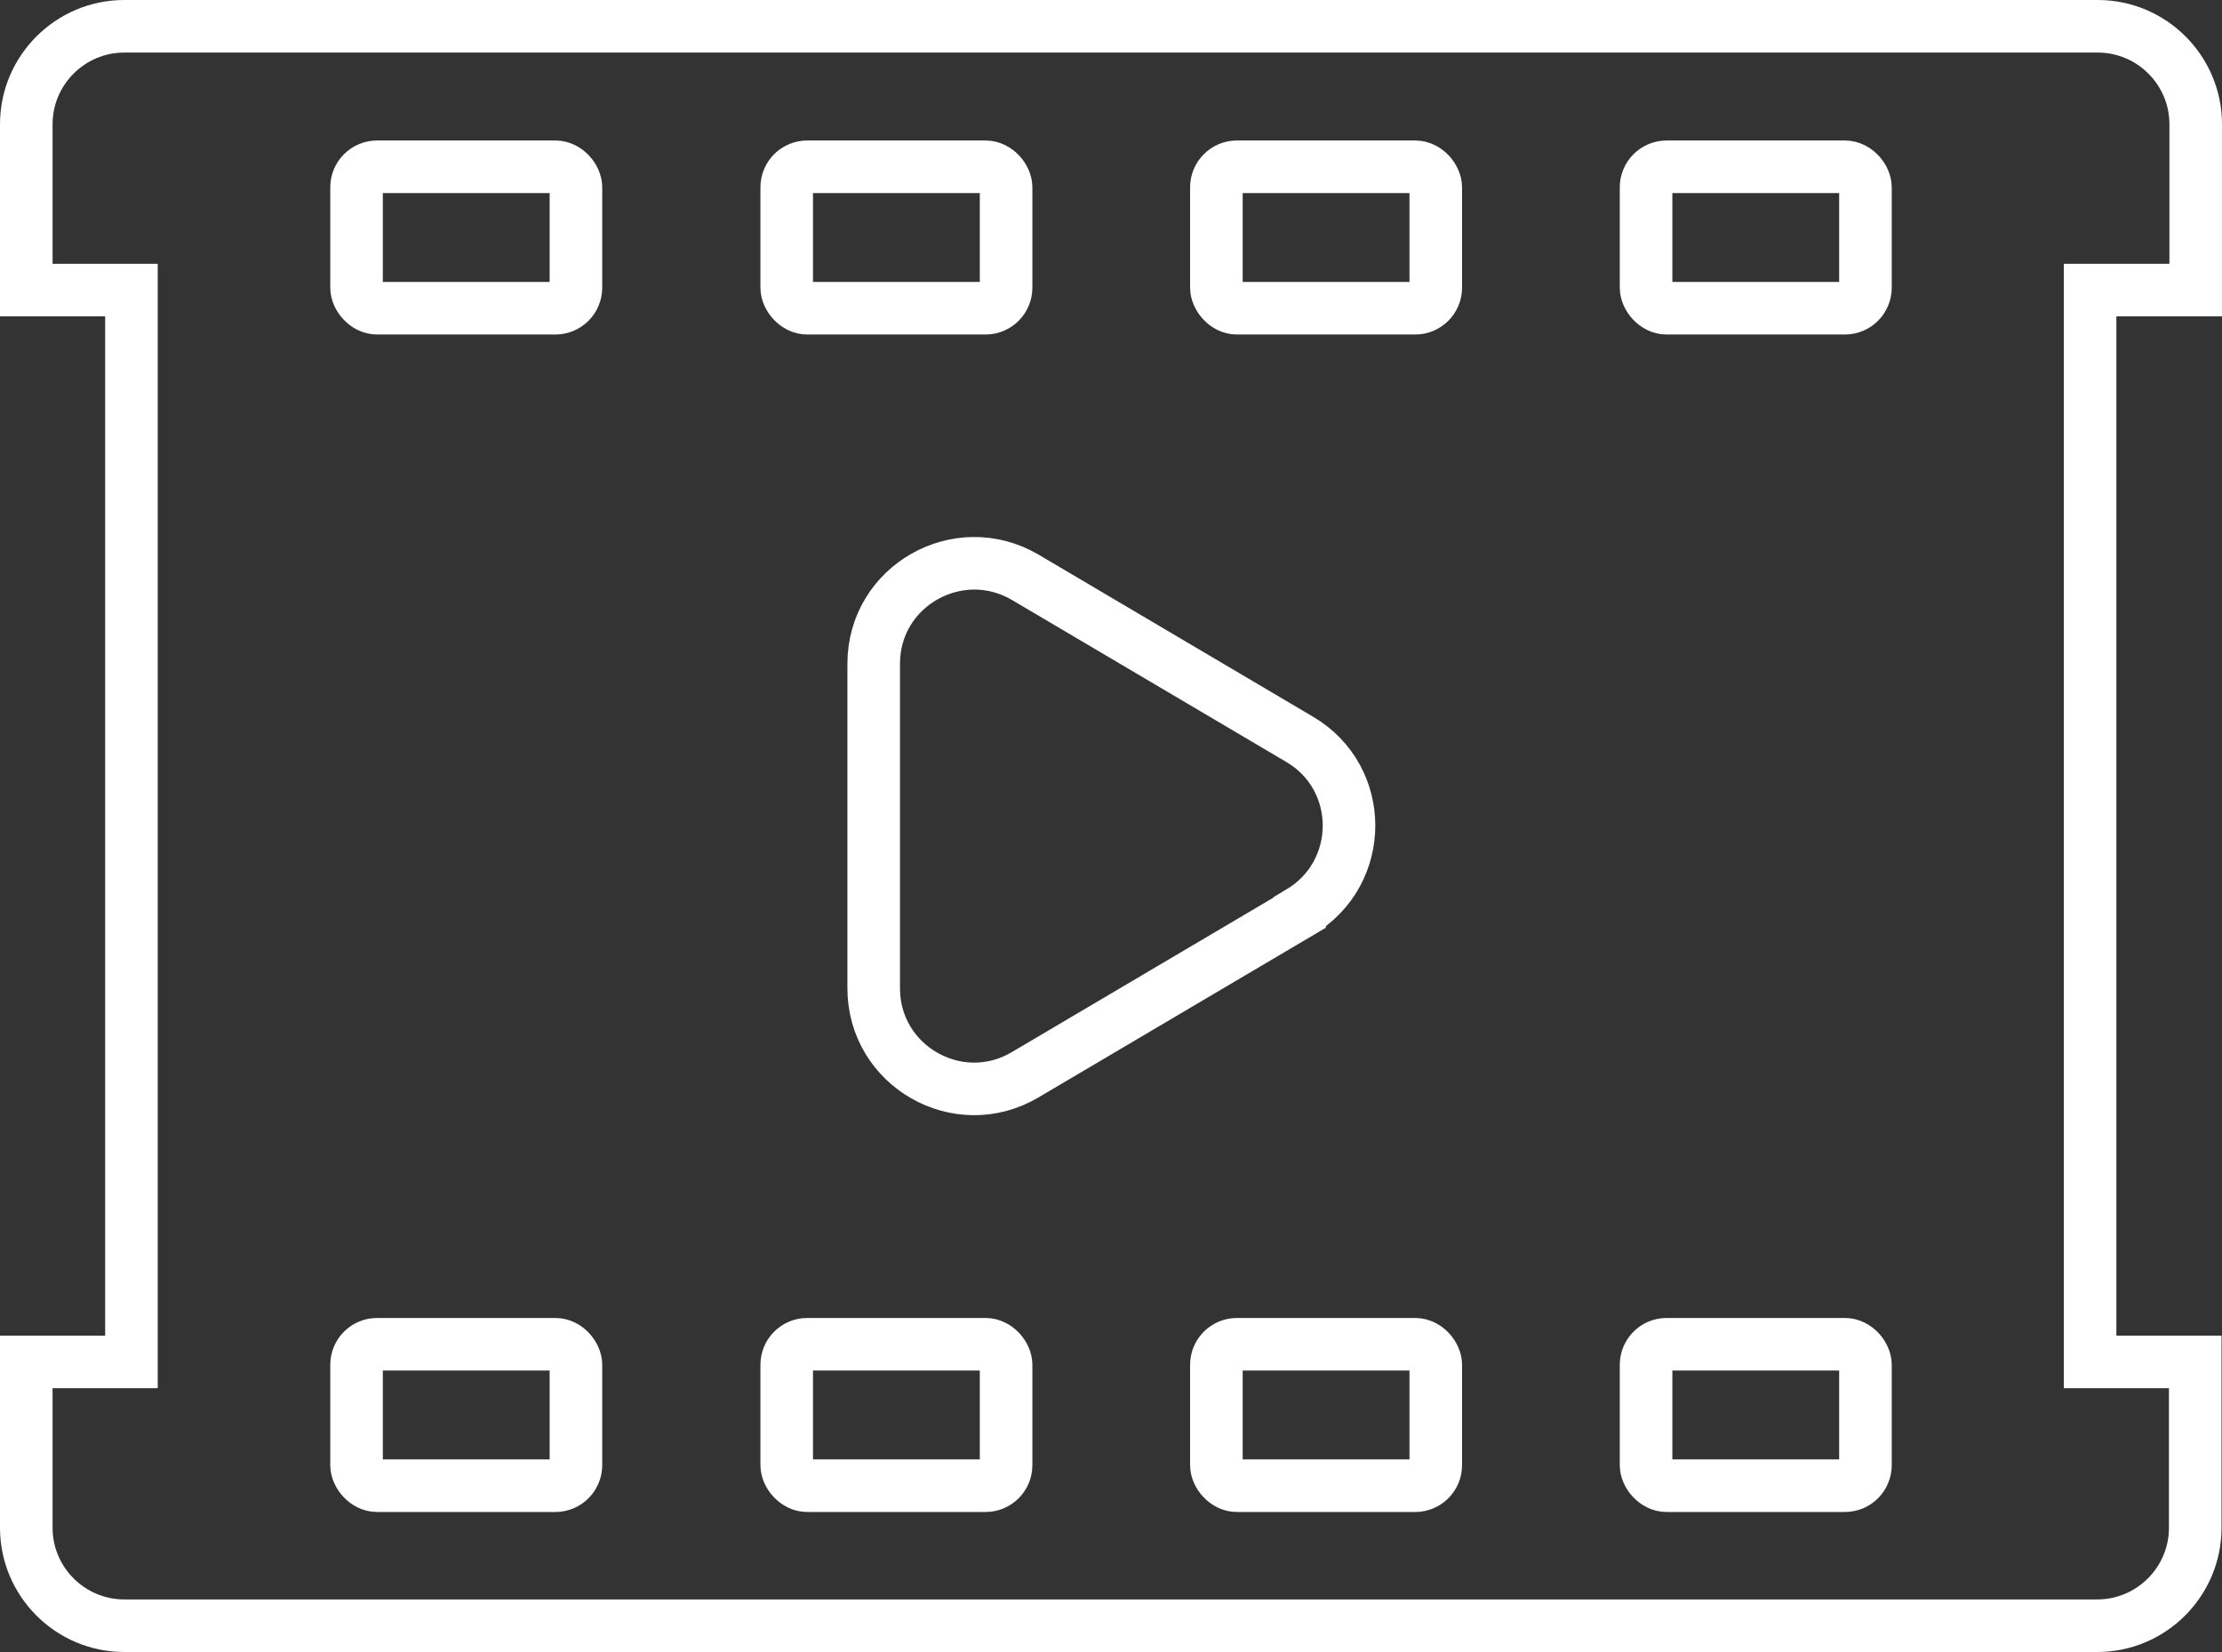
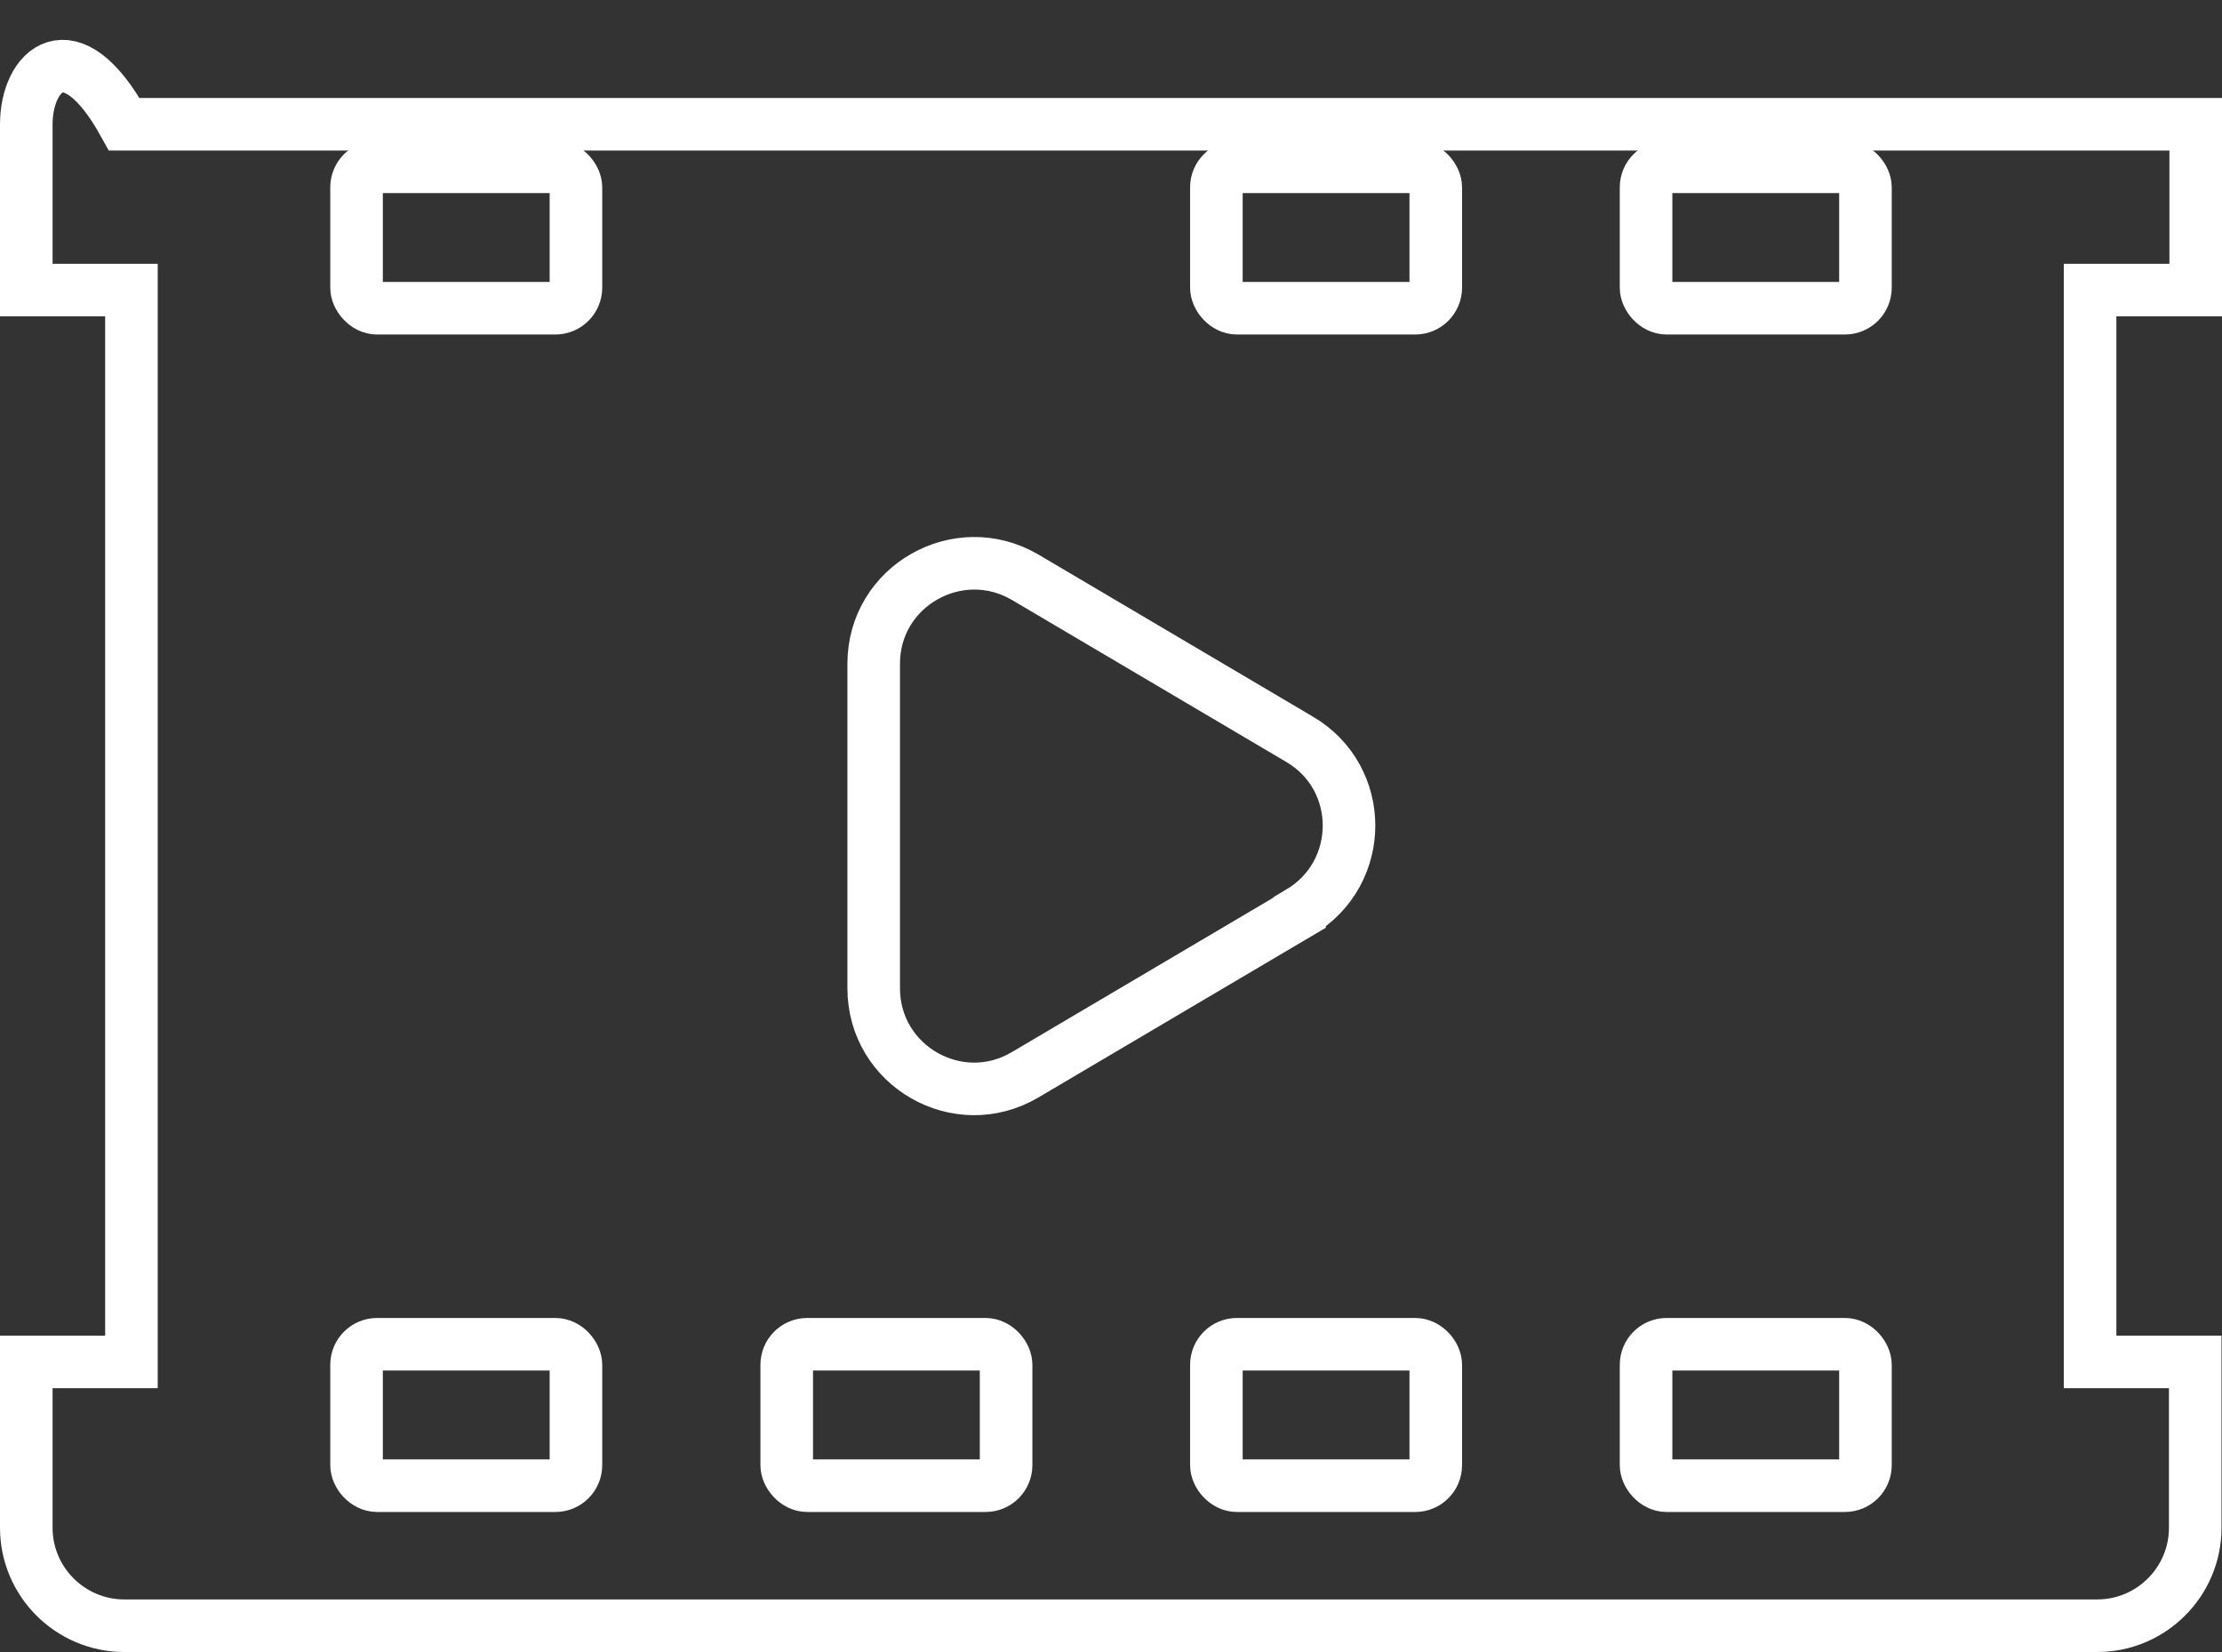
<svg xmlns="http://www.w3.org/2000/svg" id="_レイヤー_1" data-name=" レイヤー 1" viewBox="0 0 46.49 34.57">
  <rect x="0" y="0" width="46.49" height="34.57" fill="#333333" stroke="none" />
  <defs>
    <style>
      .cls-1 {
        fill: none;
        stroke: #fff;
        stroke-miterlimit: 10;
        stroke-width: 1.1px;
      }
    </style>
  </defs>
-   <path class="cls-1" d="M45.94,6.07v-3.47c0-1.13-.92-2.05-2.05-2.05H2.6C1.47.55.55,1.47.55,2.6v3.47h2.2v22.43H.55v3.47c0,1.13.92,2.05,2.05,2.05h41.28c1.13,0,2.05-.92,2.05-2.05v-3.47h-2.2V6.07h2.2Z" />
+   <path class="cls-1" d="M45.94,6.07v-3.47H2.6C1.47.55.55,1.47.55,2.6v3.47h2.2v22.43H.55v3.47c0,1.13.92,2.05,2.05,2.05h41.28c1.13,0,2.05-.92,2.05-2.05v-3.47h-2.2V6.07h2.2Z" />
  <path class="cls-1" d="M27.19,19.1l-5.74,3.39c-1.4.83-3.17-.18-3.17-1.81v-6.79c0-1.63,1.77-2.63,3.17-1.81l5.74,3.39c1.38.81,1.38,2.8,0,3.62h0Z" />
  <g>
    <g>
      <rect class="cls-1" x="7.46" y="3.49" width="4.59" height="2.96" rx=".43" ry=".43" />
-       <rect class="cls-1" x="16.46" y="3.49" width="4.59" height="2.96" rx=".43" ry=".43" />
      <rect class="cls-1" x="25.45" y="3.49" width="4.59" height="2.96" rx=".43" ry=".43" />
      <rect class="cls-1" x="34.44" y="3.49" width="4.59" height="2.96" rx=".43" ry=".43" />
    </g>
    <g>
      <rect class="cls-1" x="7.46" y="28.13" width="4.59" height="2.96" rx=".43" ry=".43" />
      <rect class="cls-1" x="16.46" y="28.13" width="4.59" height="2.96" rx=".43" ry=".43" />
      <rect class="cls-1" x="25.45" y="28.13" width="4.59" height="2.96" rx=".43" ry=".43" />
      <rect class="cls-1" x="34.44" y="28.13" width="4.59" height="2.96" rx=".43" ry=".43" />
    </g>
  </g>
</svg>